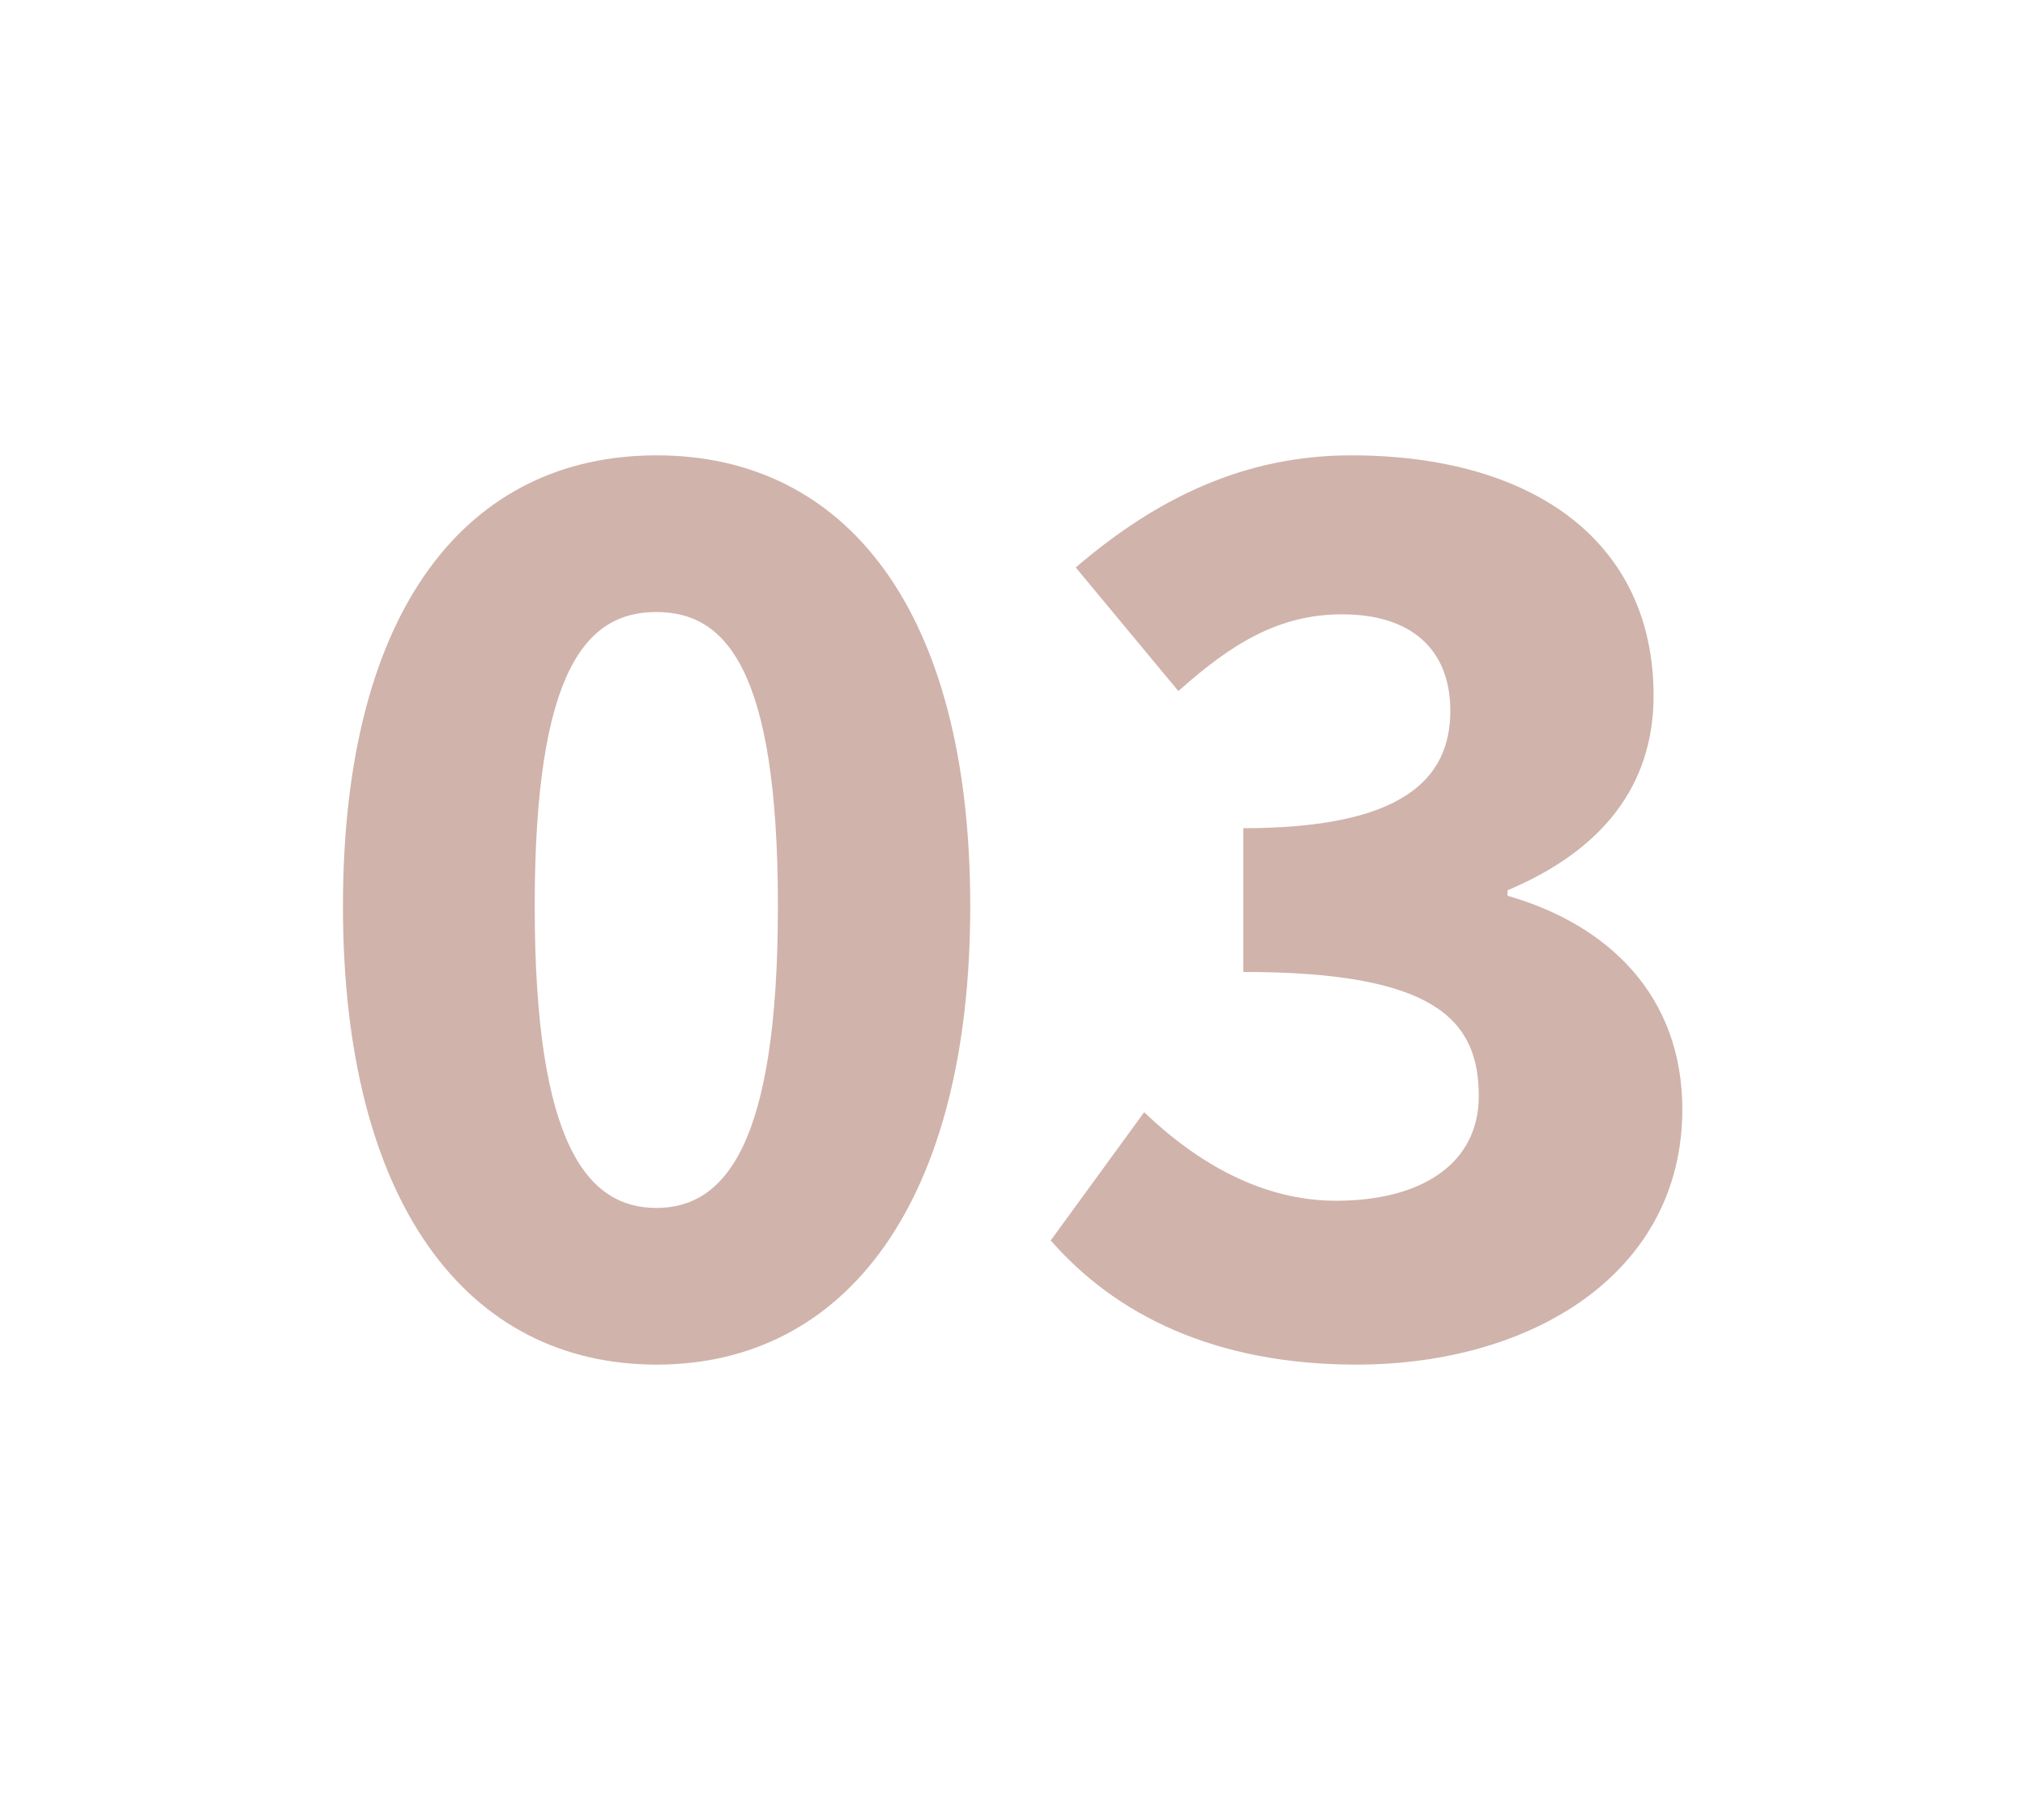
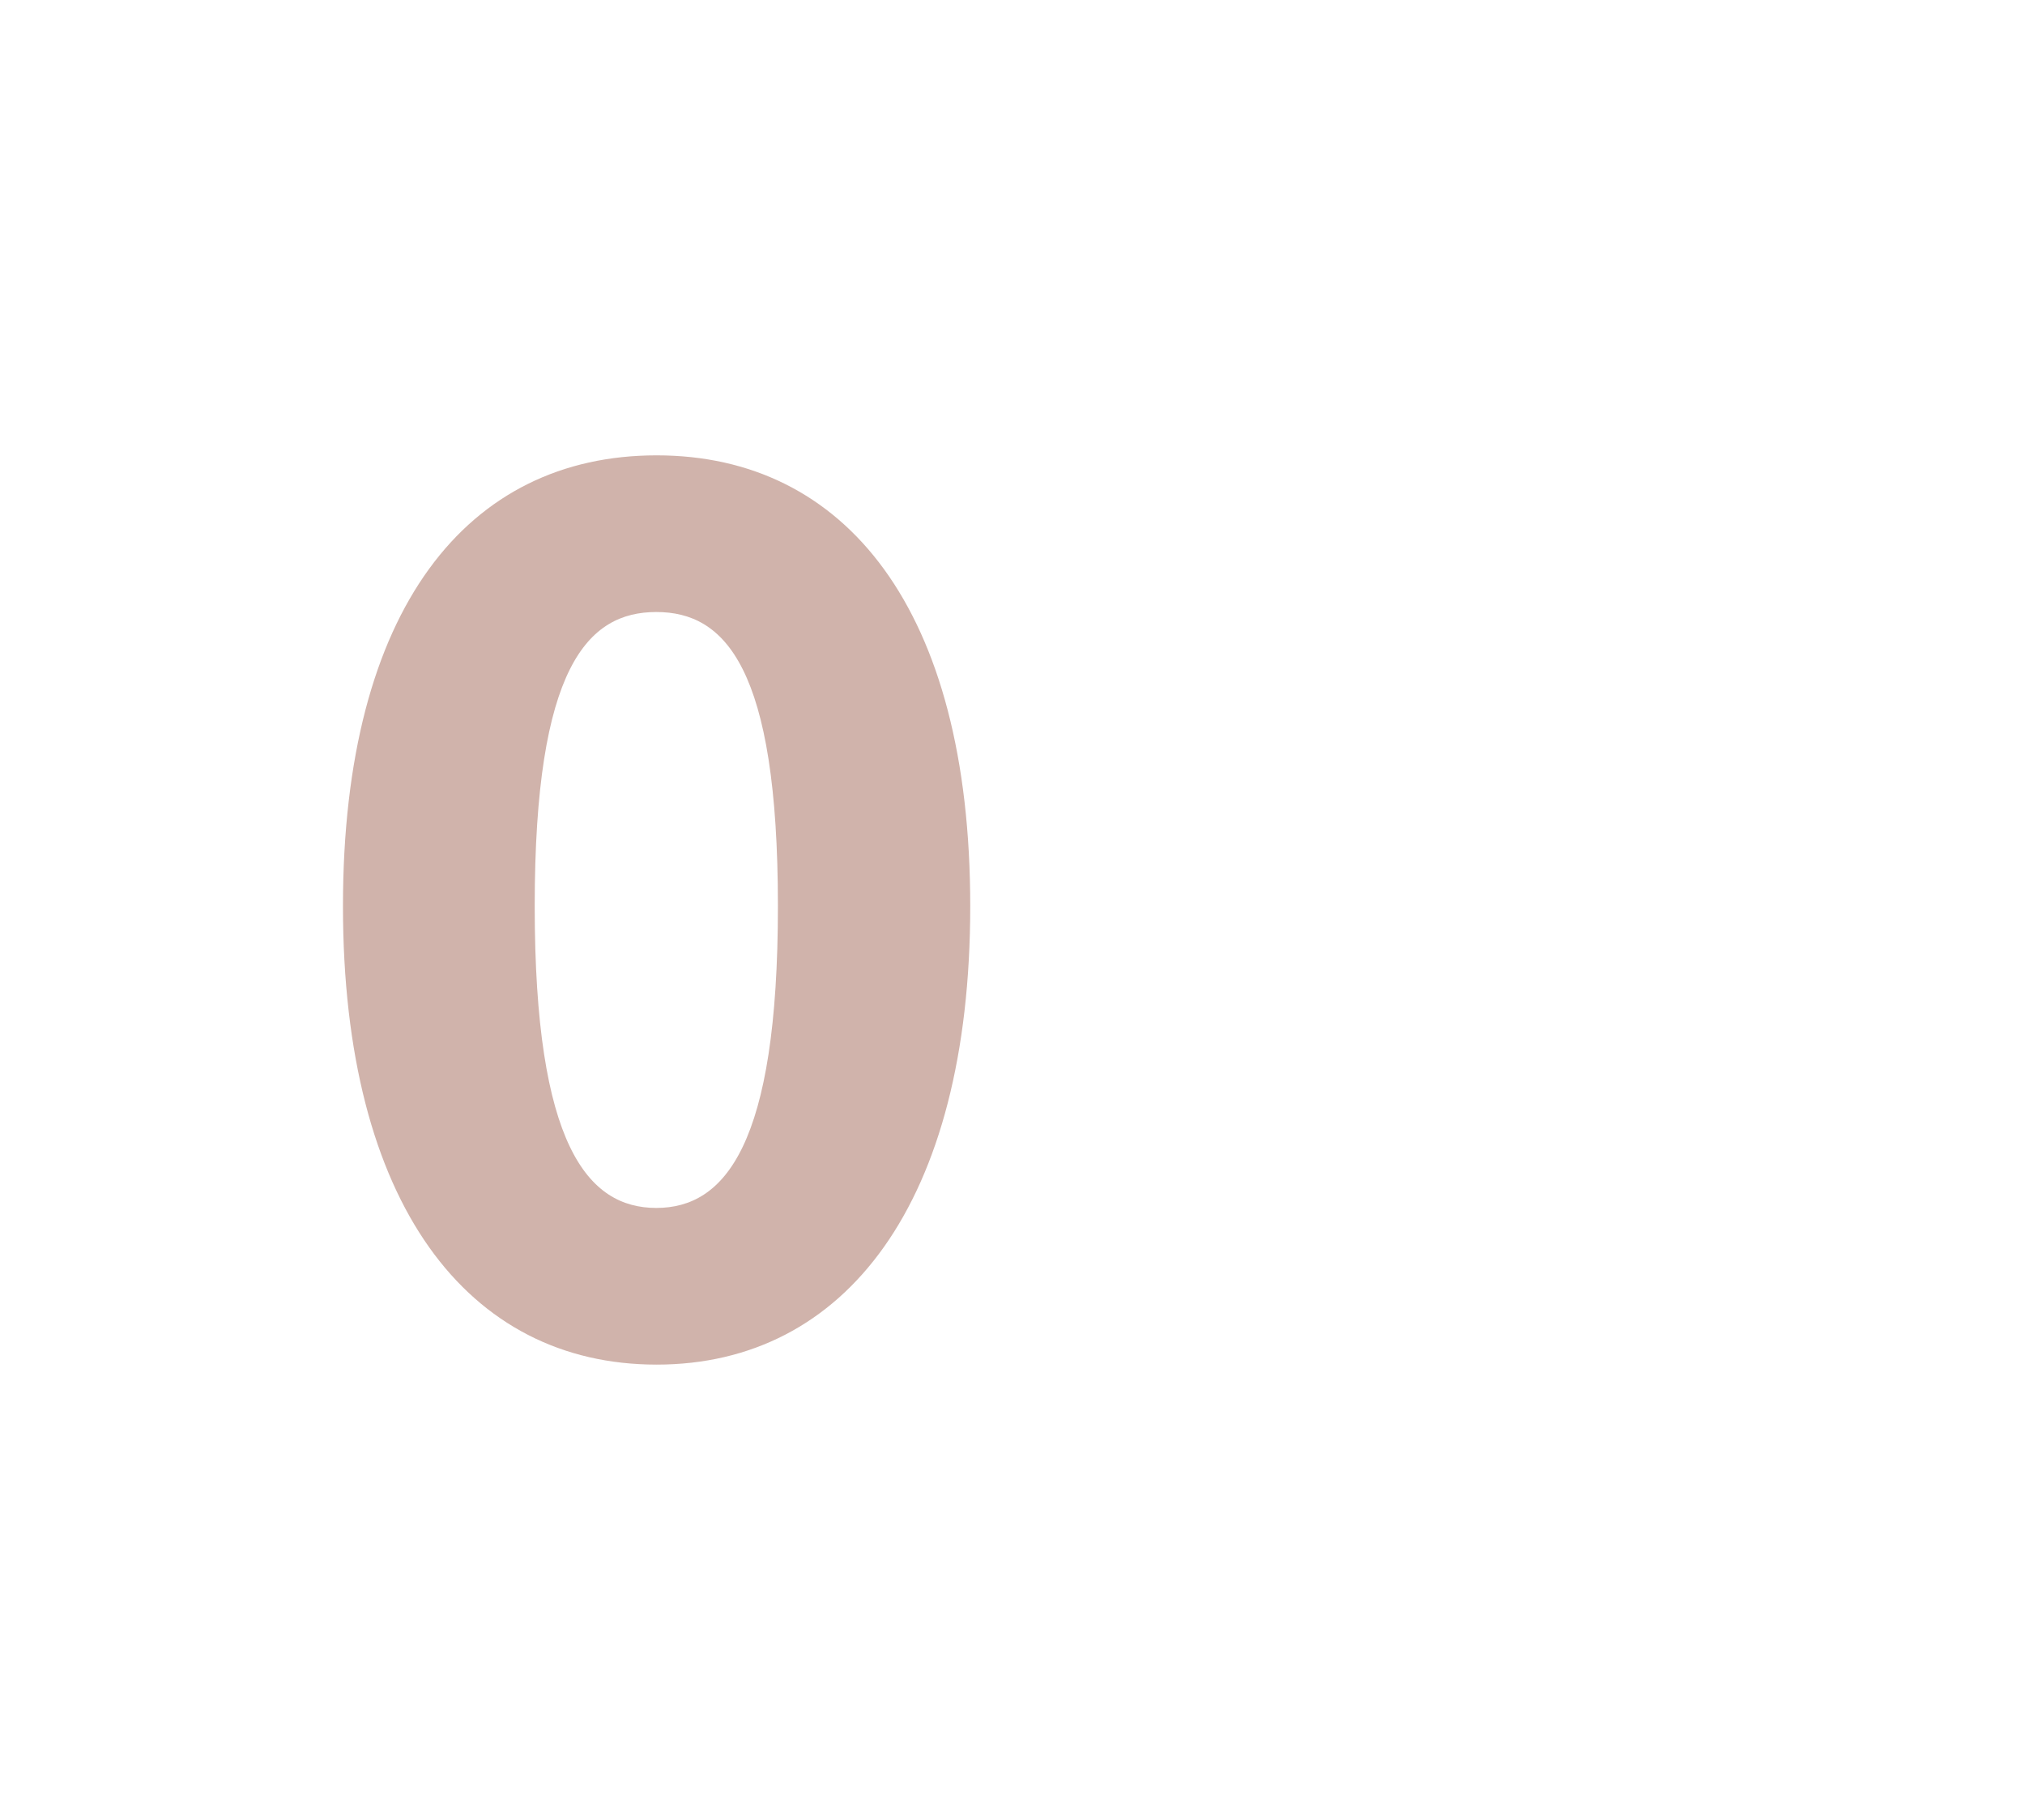
<svg xmlns="http://www.w3.org/2000/svg" id="_レイヤー_1" data-name="レイヤー 1" viewBox="0 0 70.44 63.3">
  <defs>
    <style>
      .cls-1 {
        fill: #d0b3ab;
      }
    </style>
  </defs>
-   <path class="cls-1" d="M11.93,31.52c0-10.37,4.35-15.68,10.91-15.68s10.91,5.35,10.91,15.68-4.35,15.95-10.91,15.95-10.91-5.58-10.91-15.95Zm15.13,0c0-8.32-1.85-10.23-4.23-10.23s-4.23,1.91-4.23,10.23,1.85,10.5,4.23,10.5,4.23-2.18,4.23-10.5Z" />
-   <path class="cls-1" d="M36.55,43.15l3.25-4.46c1.86,1.78,4.12,3.08,6.68,3.08,2.98,0,4.96-1.3,4.96-3.64,0-2.68-1.56-4.32-8.19-4.32v-5c5.48,0,7.2-1.67,7.2-4.08,0-2.15-1.37-3.36-3.76-3.36-2.17,0-3.81,.98-5.7,2.67l-3.57-4.3c2.81-2.41,5.87-3.9,9.58-3.9,6.33,0,10.52,3,10.52,8.36,0,3.14-1.8,5.39-5.08,6.77v.19c3.52,1.01,6.08,3.49,6.08,7.43,0,5.68-5.2,8.88-11.34,8.88-4.94,0-8.39-1.75-10.63-4.32Z" />
+   <path class="cls-1" d="M11.93,31.52c0-10.37,4.35-15.68,10.91-15.68s10.91,5.35,10.91,15.68-4.35,15.95-10.91,15.95-10.91-5.58-10.91-15.95Zm15.13,0c0-8.32-1.85-10.23-4.23-10.23s-4.23,1.91-4.23,10.23,1.85,10.5,4.23,10.5,4.23-2.18,4.23-10.5" />
</svg>